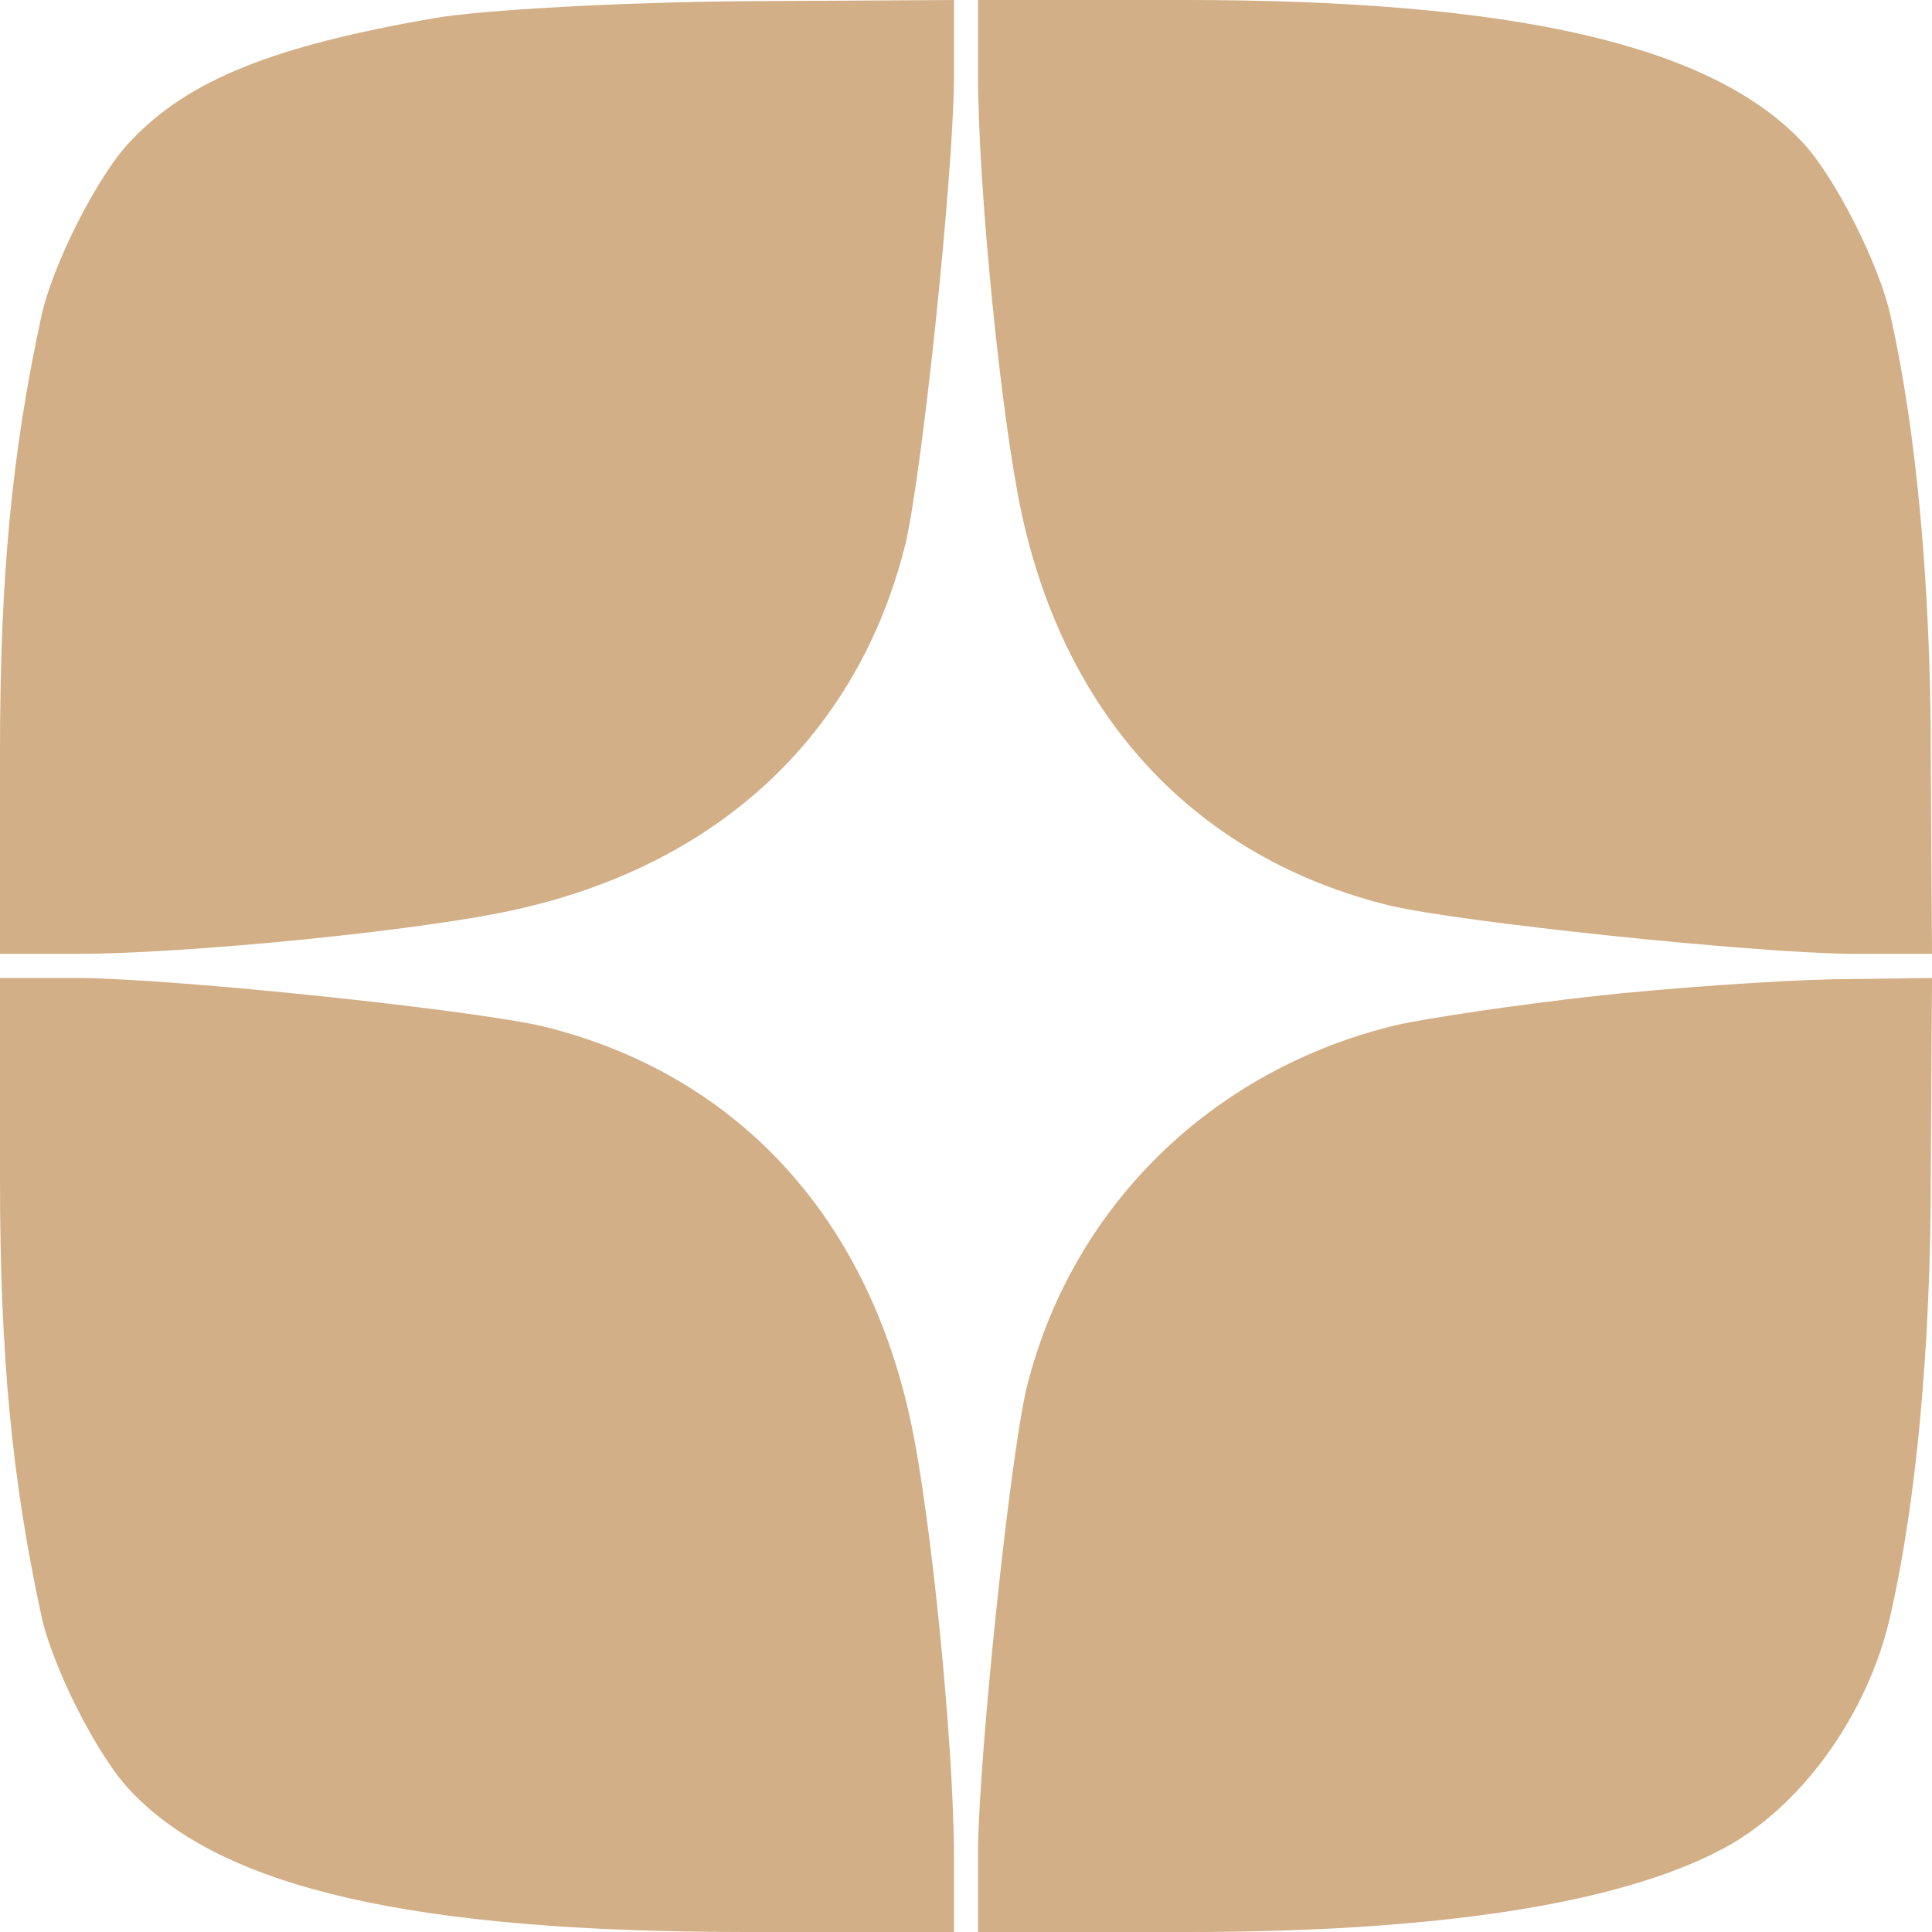
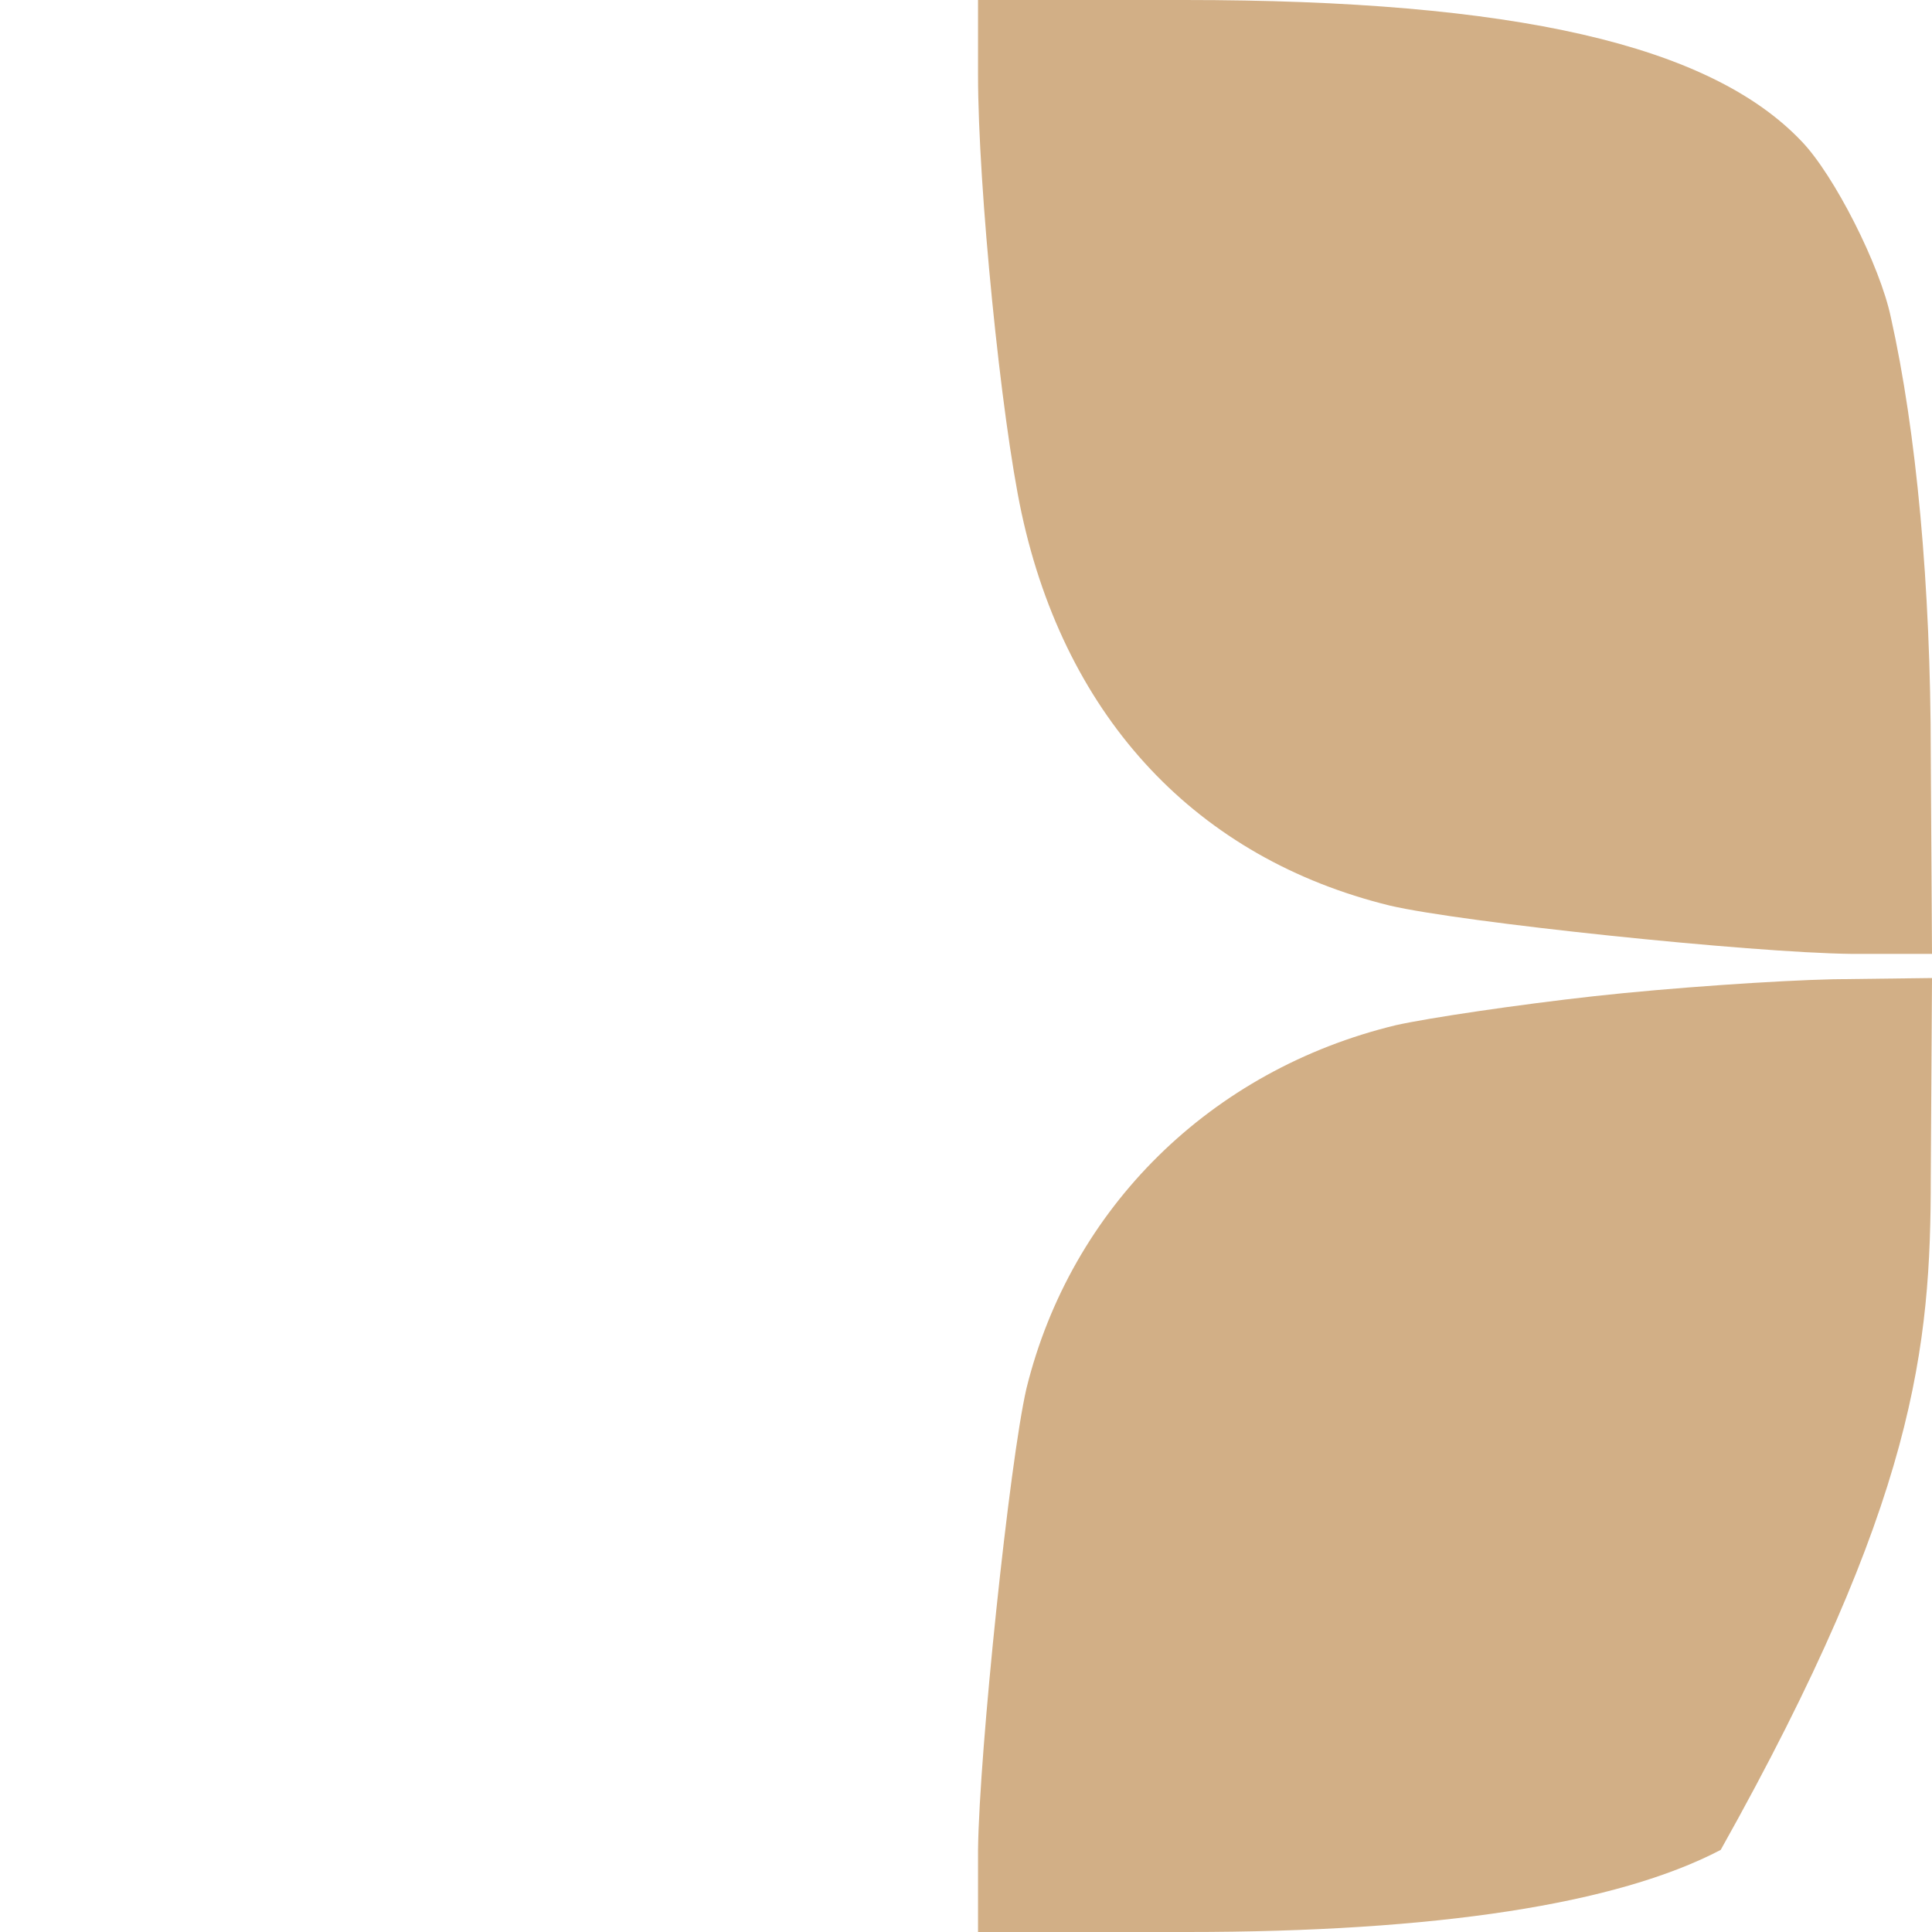
<svg xmlns="http://www.w3.org/2000/svg" width="22" height="22" viewBox="0 0 22 22" fill="none">
-   <path d="M4.95 0.206C3.121 0.522 2.145 0.907 1.485 1.609C1.114 1.994 0.591 3.025 0.468 3.616C0.138 5.142 0 6.559 0 8.552V10.862H0.853C2.118 10.862 4.758 10.601 5.83 10.367C8.181 9.859 9.776 8.36 10.312 6.187C10.505 5.349 10.849 2.062 10.863 0.921V-0L8.429 0.014C7.081 0.027 5.514 0.11 4.95 0.206Z" fill="#D2AF86" />
  <path d="M11.137 0.852C11.137 2.131 11.399 4.757 11.633 5.844C12.141 8.195 13.64 9.776 15.826 10.312C16.651 10.505 19.938 10.849 21.079 10.862H22L21.986 8.594C21.986 6.669 21.821 4.909 21.532 3.616C21.409 3.025 20.886 1.994 20.515 1.609C19.47 0.509 17.242 -0 13.489 -0H11.137V0.852Z" fill="#D2AF86" />
-   <path d="M0 13.434C0 15.441 0.138 16.858 0.468 18.384C0.591 18.975 1.114 20.006 1.485 20.391C2.53 21.505 4.716 22 8.498 22H10.863V21.148C10.863 19.883 10.601 17.242 10.367 16.17C9.859 13.819 8.36 12.224 6.188 11.688C5.349 11.495 2.062 11.151 0.935 11.137H0V13.434Z" fill="#D2AF86" />
-   <path d="M18.15 11.344C17.284 11.44 16.266 11.591 15.895 11.674C13.791 12.182 12.196 13.75 11.688 15.812C11.495 16.651 11.151 19.938 11.137 21.065V22H13.516C16.349 22 18.411 21.684 19.594 21.065C20.501 20.598 21.285 19.511 21.532 18.37C21.821 17.091 21.986 15.331 21.986 13.406L22 11.137L20.872 11.151C20.24 11.165 19.016 11.248 18.15 11.344Z" fill="#D2AF86" />
+   <path d="M18.15 11.344C17.284 11.44 16.266 11.591 15.895 11.674C13.791 12.182 12.196 13.75 11.688 15.812C11.495 16.651 11.151 19.938 11.137 21.065V22H13.516C16.349 22 18.411 21.684 19.594 21.065C21.821 17.091 21.986 15.331 21.986 13.406L22 11.137L20.872 11.151C20.24 11.165 19.016 11.248 18.15 11.344Z" fill="#D2AF86" />
</svg>